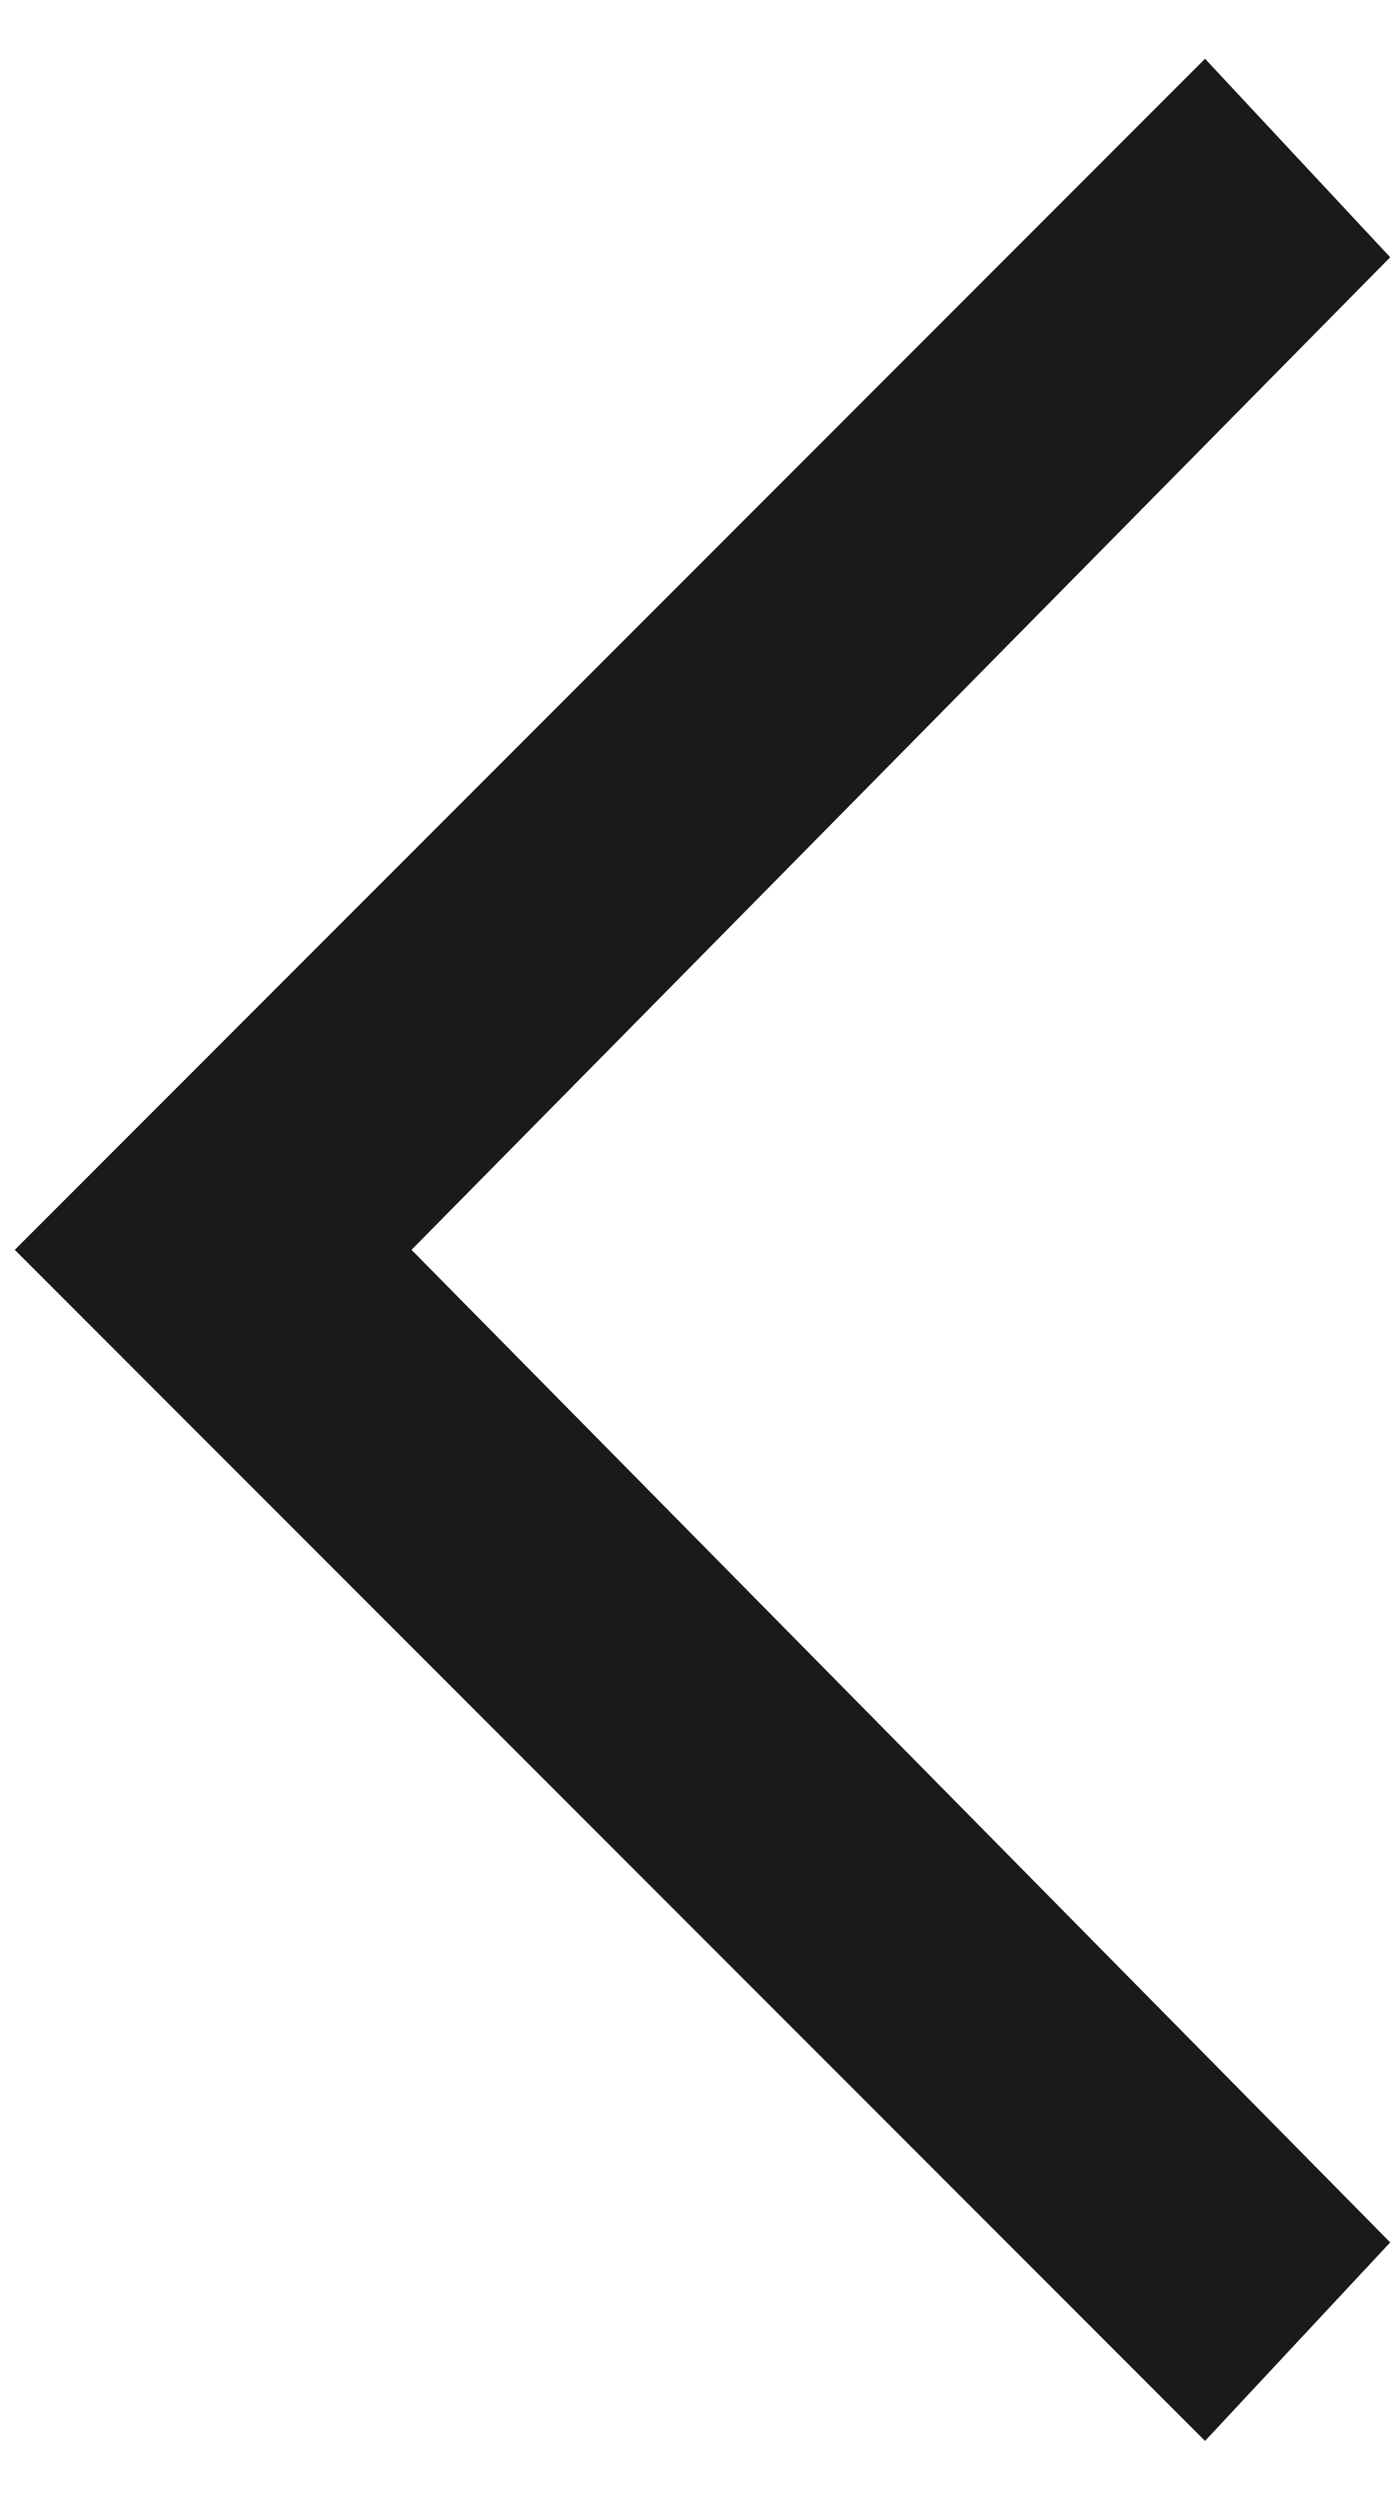
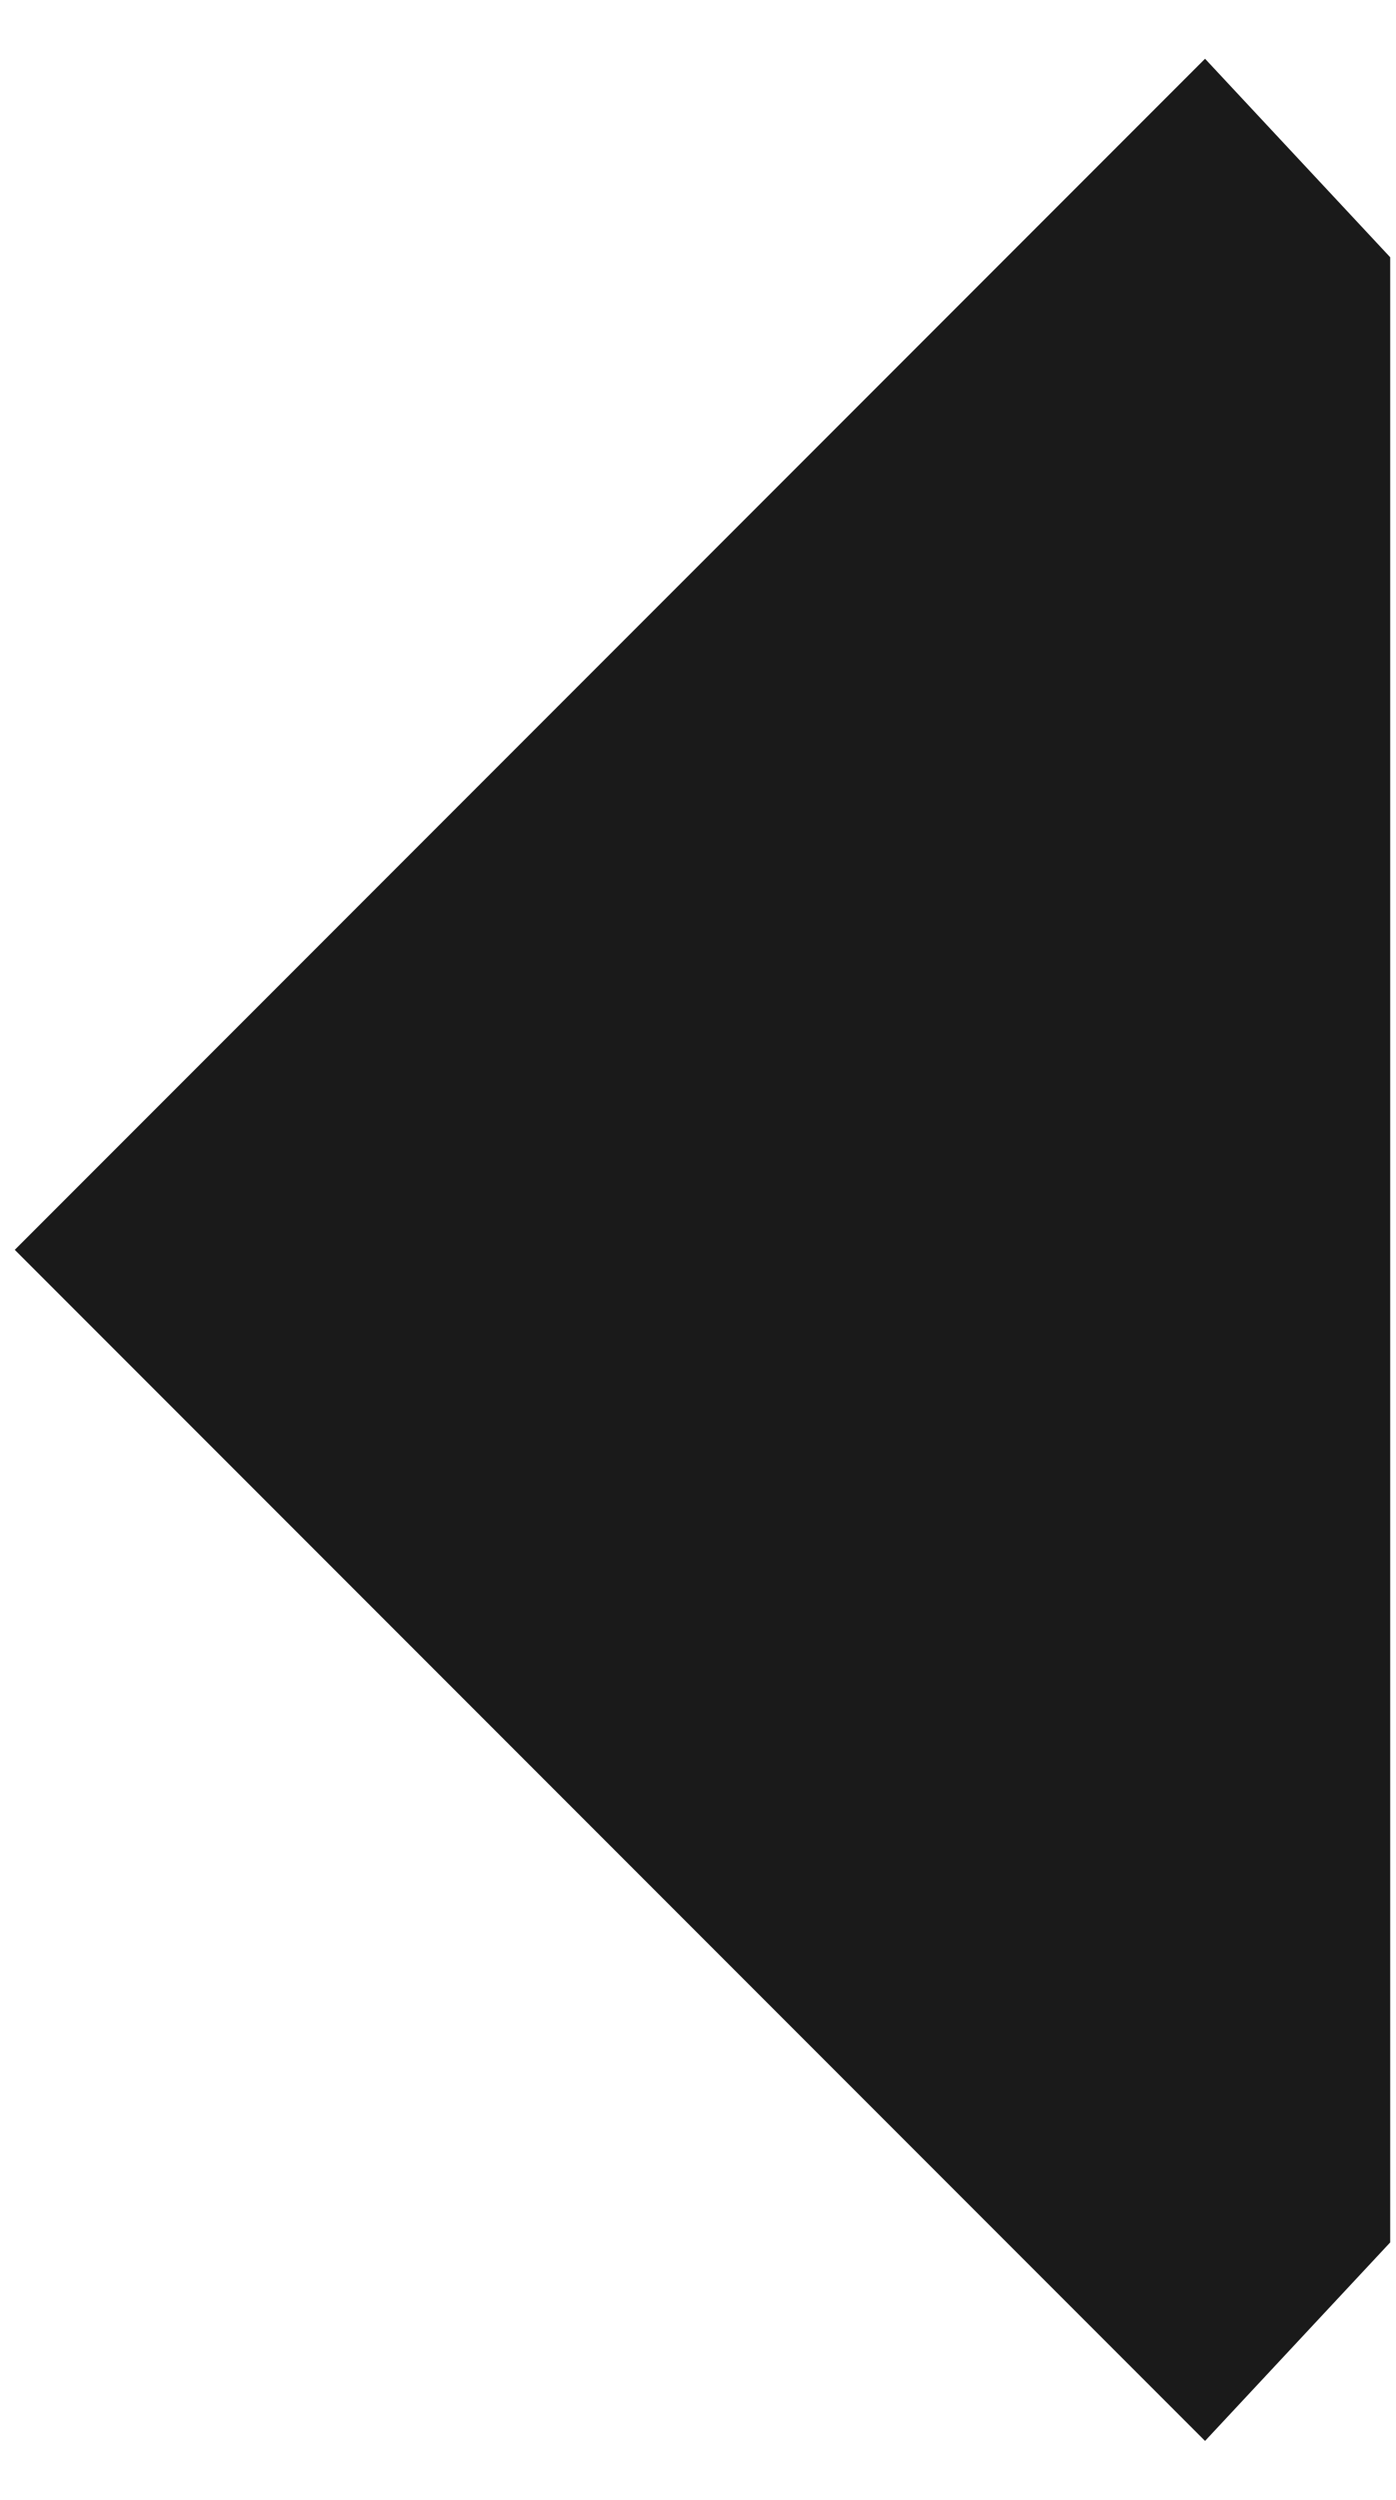
<svg xmlns="http://www.w3.org/2000/svg" class="icon icon-caret" width="19" height="34" viewBox="0 0 19 34" fill="none">
-   <path d="M16.401 33.199L18.921 30.499L5.601 16.999L18.921 3.499L16.401 0.799L0.201 16.999L16.401 33.199Z" fill="#1A1A1A" />
+   <path d="M16.401 33.199L18.921 30.499L18.921 3.499L16.401 0.799L0.201 16.999L16.401 33.199Z" fill="#1A1A1A" />
</svg>